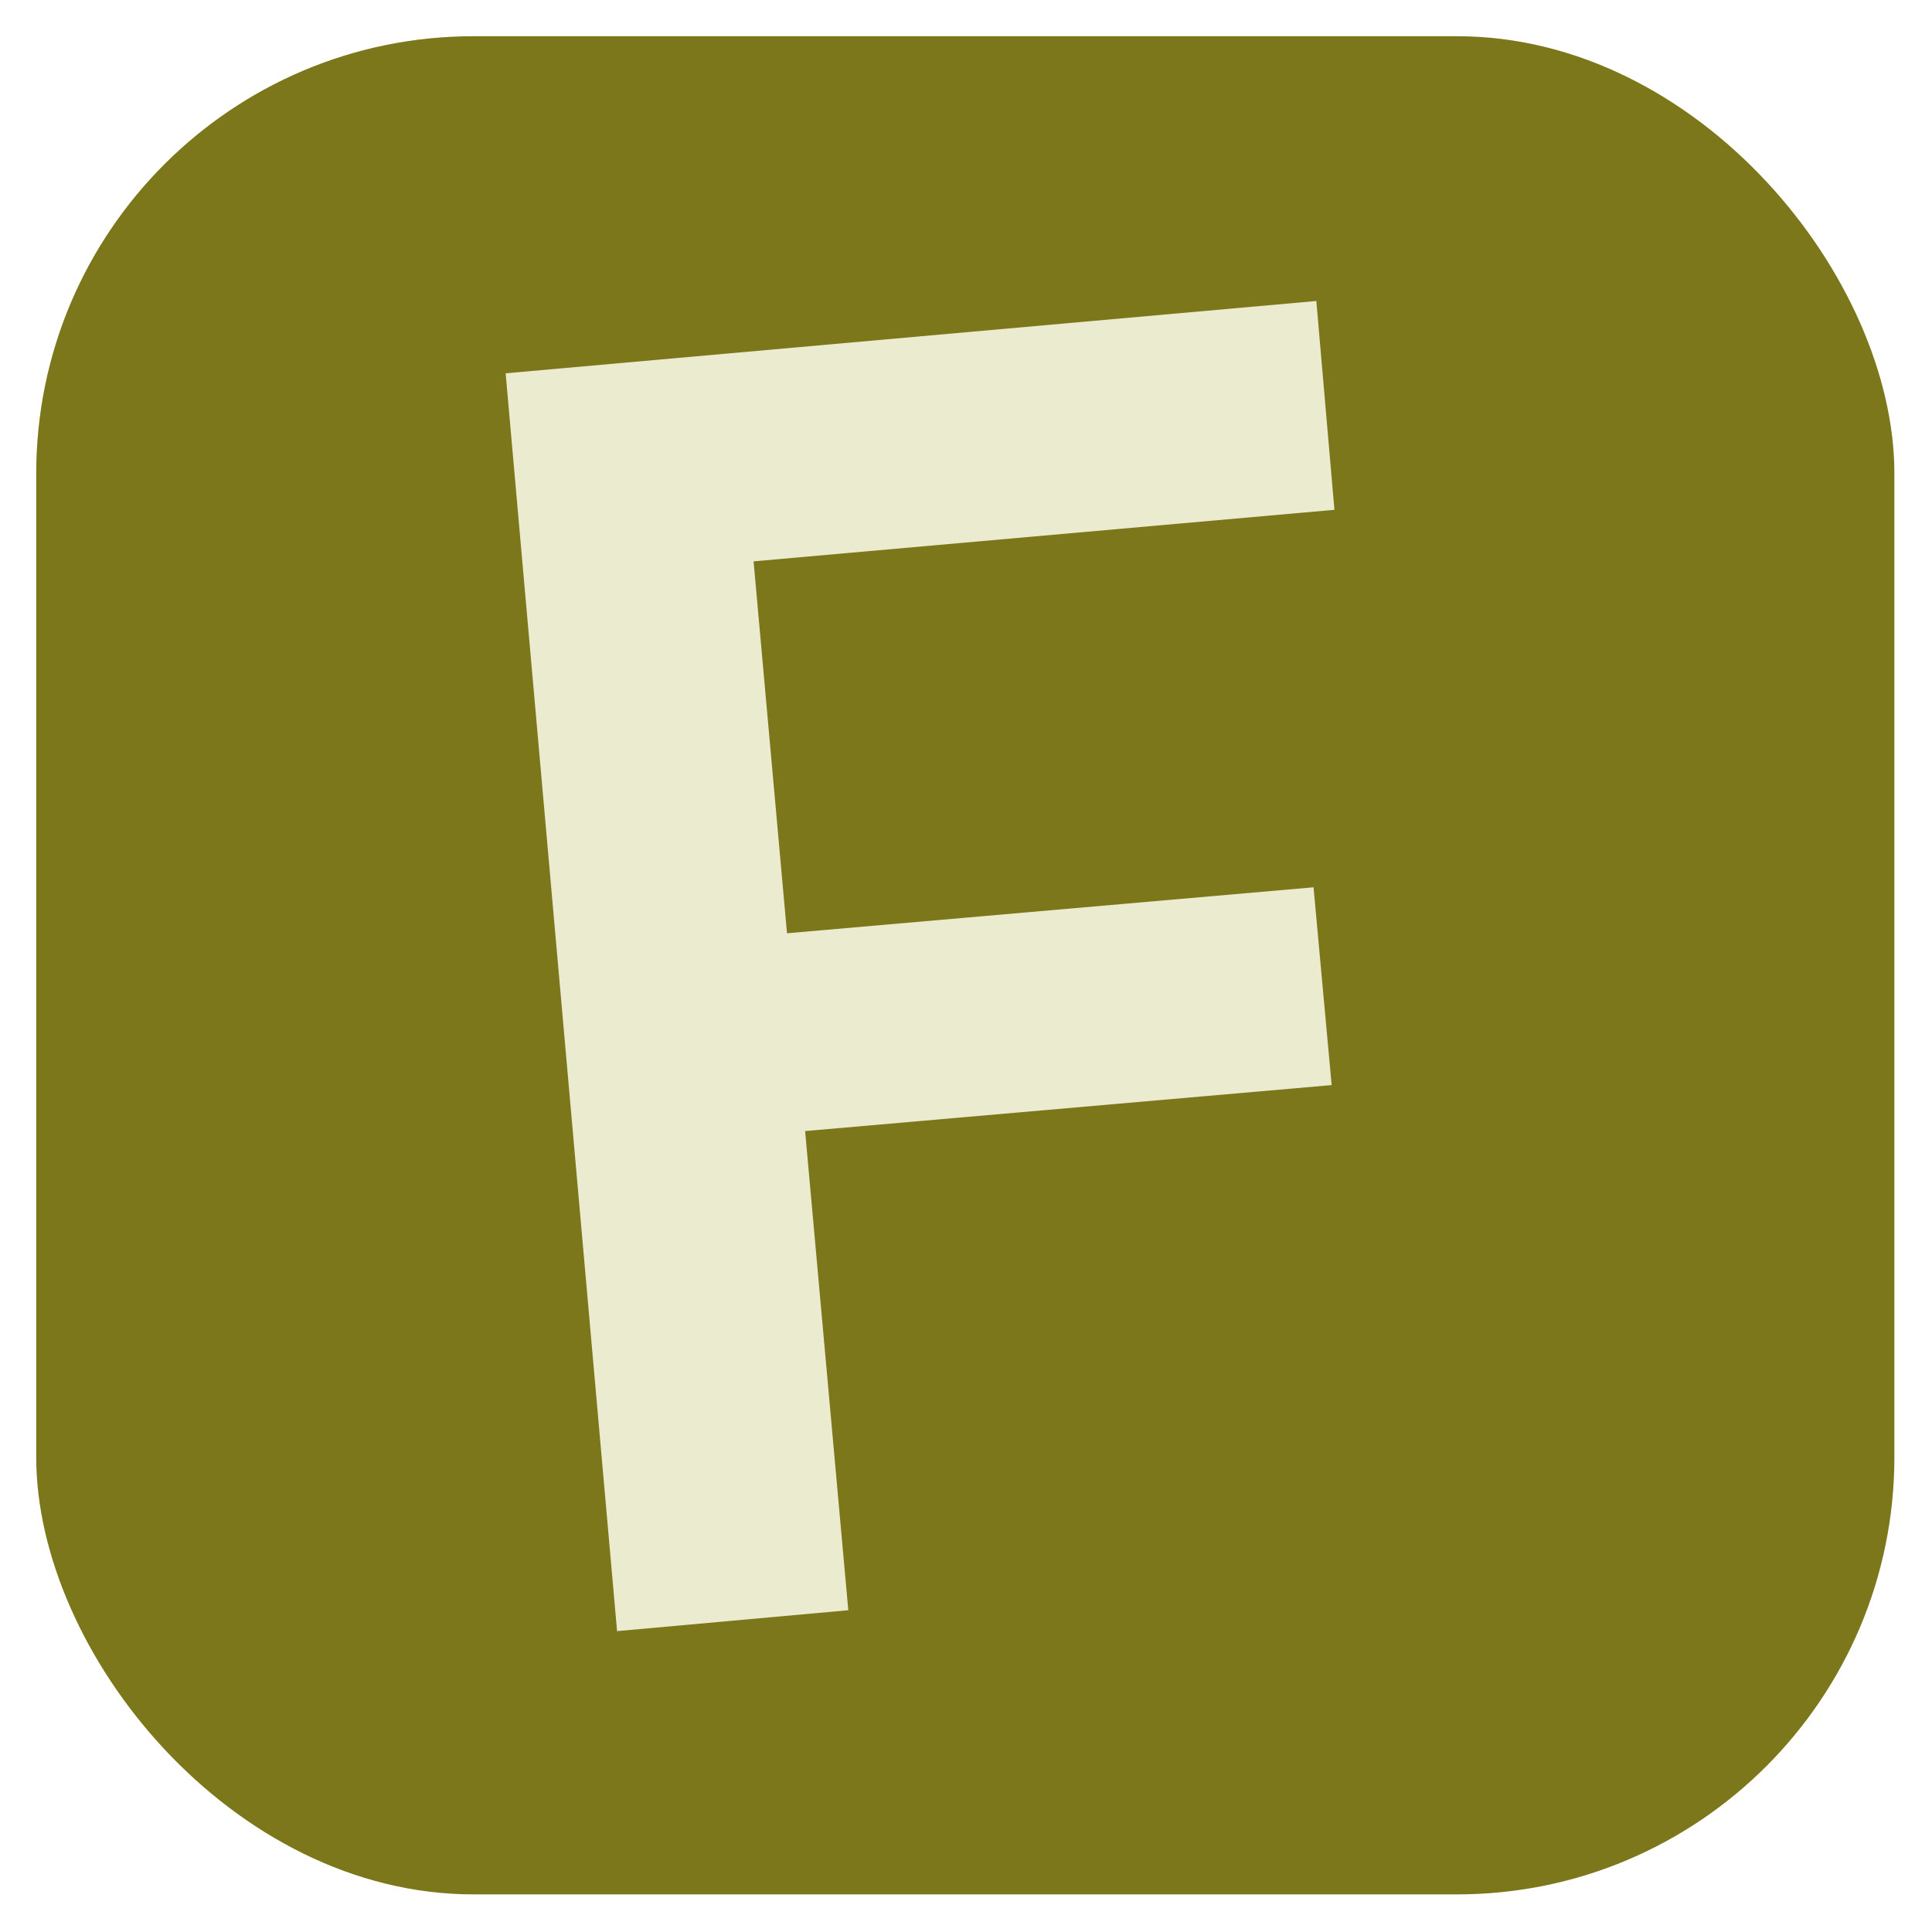
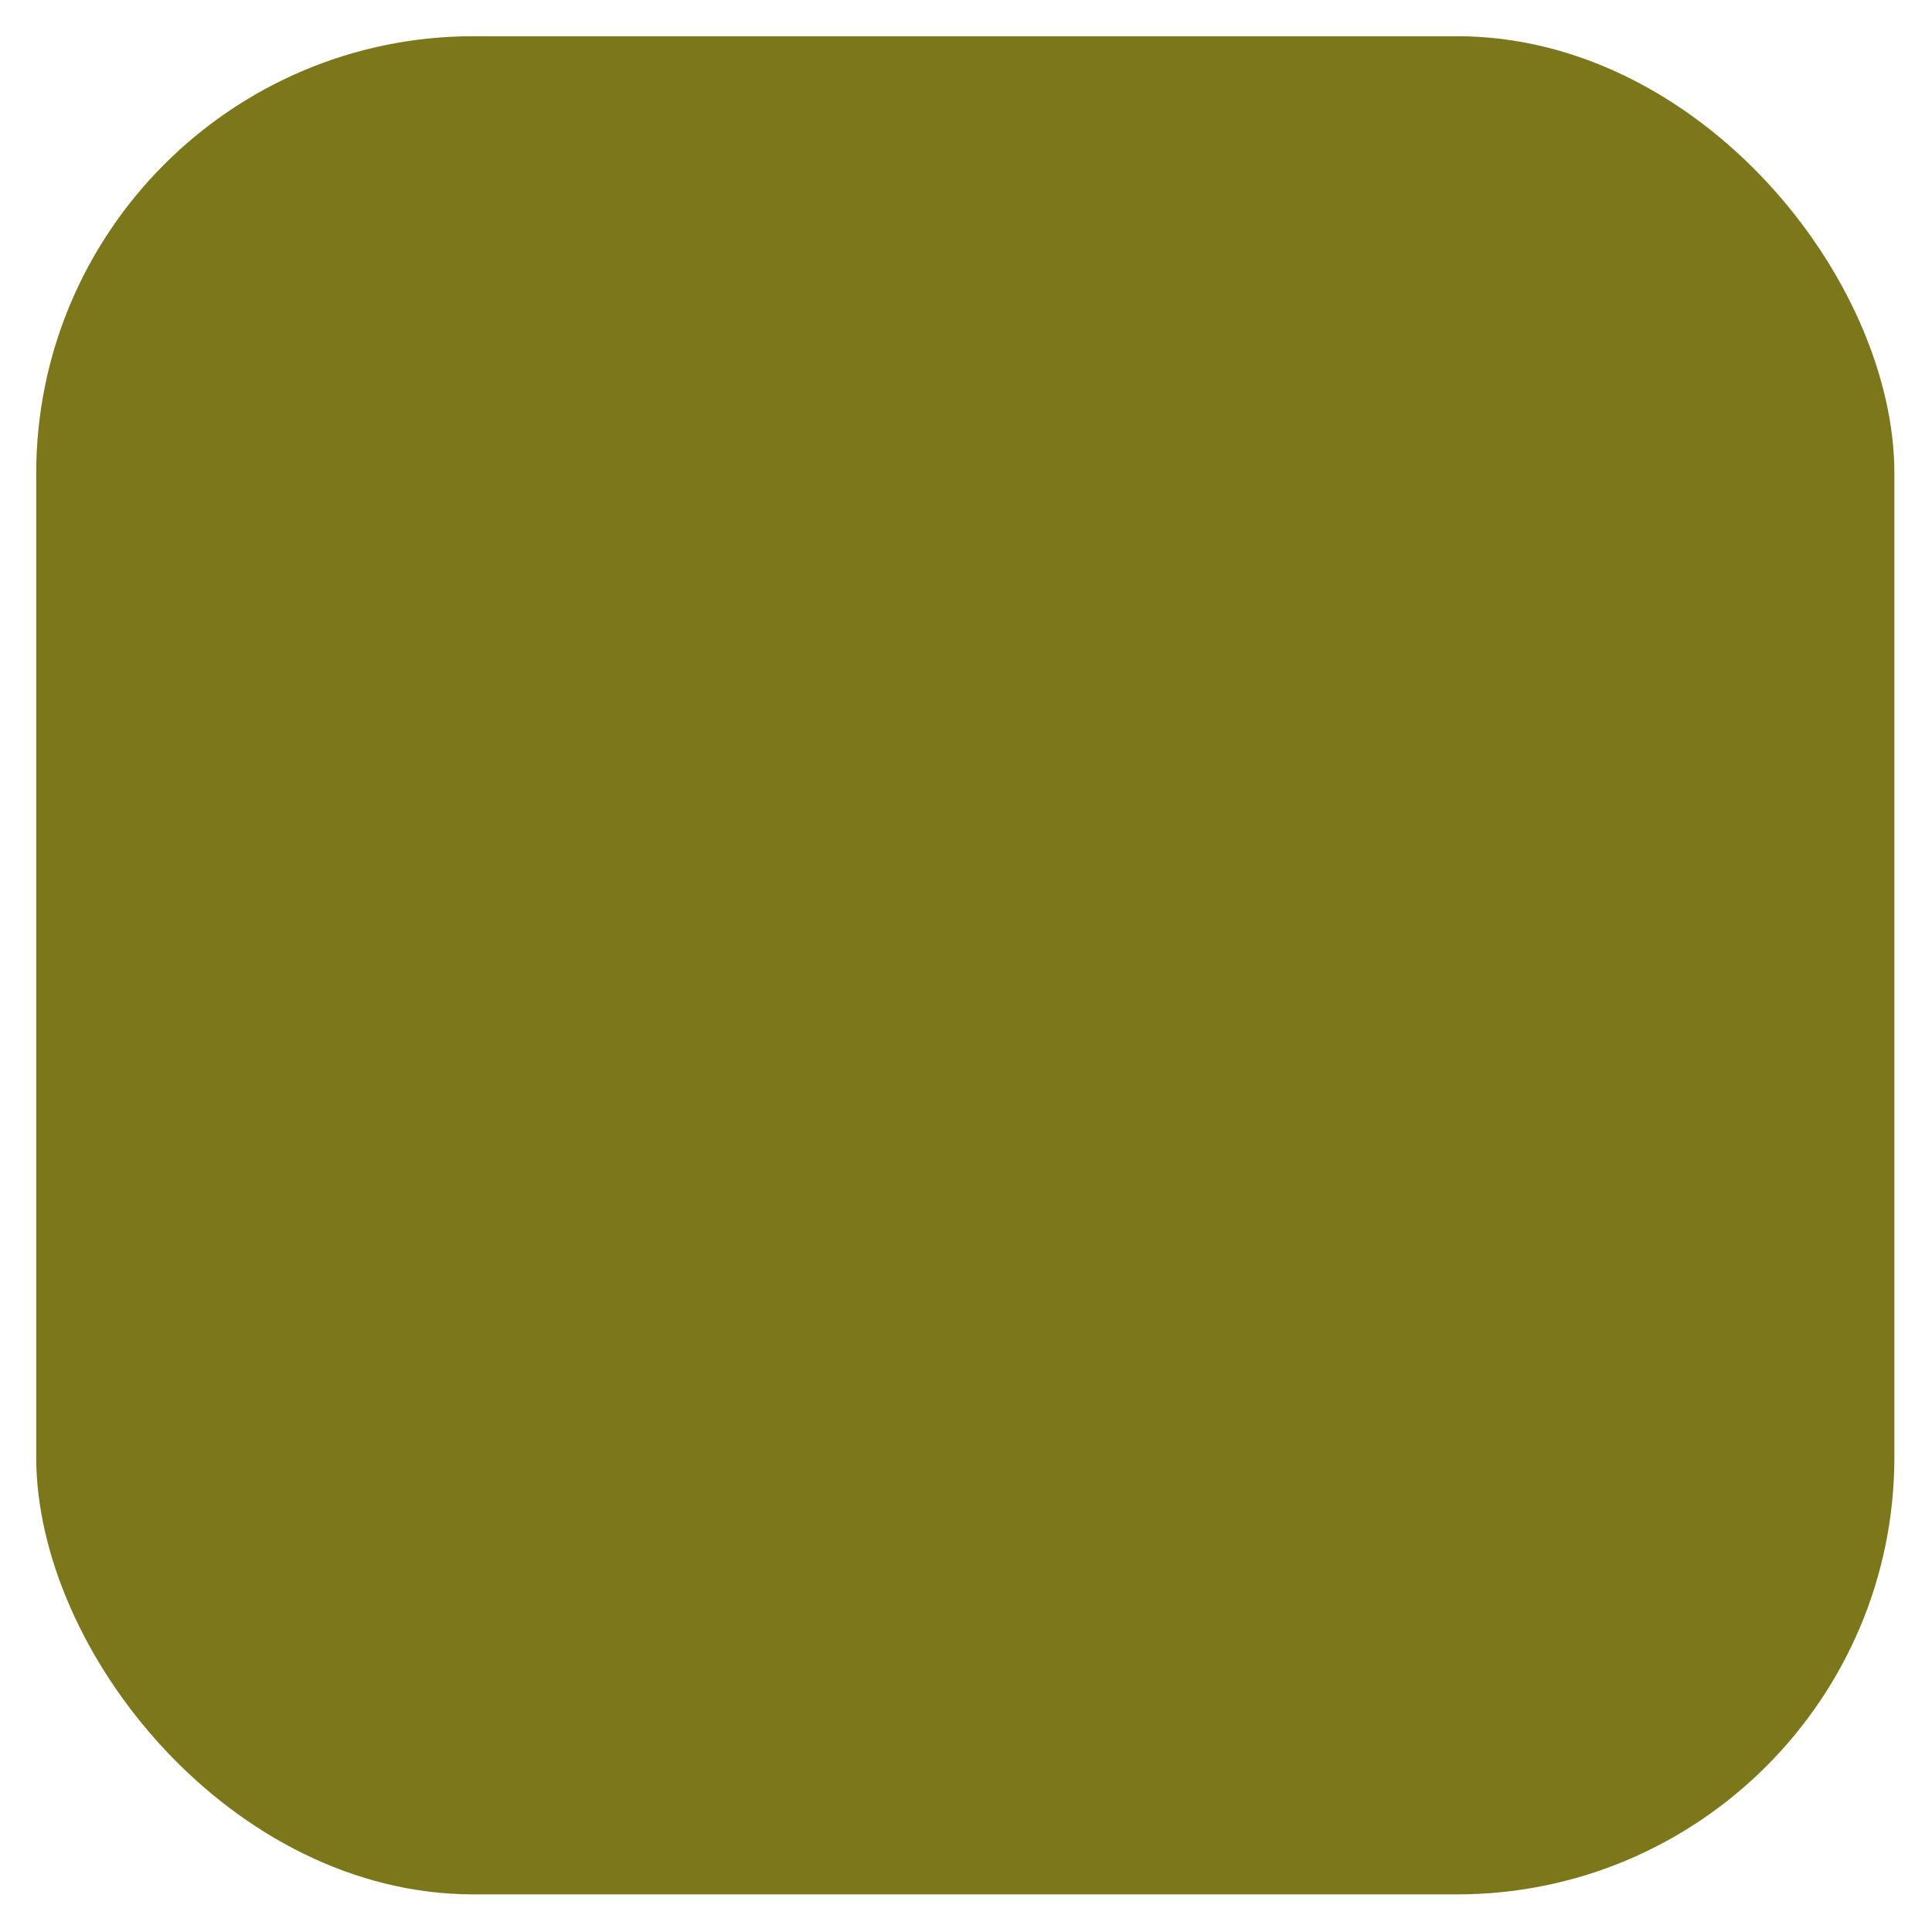
<svg xmlns="http://www.w3.org/2000/svg" id="Layer_1" data-name="Layer 1" viewBox="0 0 138.7 138.7">
  <defs>
    <style>      .cls-1 {        fill: #7b771a;      }      .cls-1, .cls-2 {        stroke-width: 0px;      }      .cls-2 {        fill: #ebebcf;      }    </style>
  </defs>
  <rect class="cls-1" x="2.6" y="2.6" width="133.4" height="133.4" rx="31.4" ry="31.4" />
-   <path class="cls-2" d="M94.5,21.6l1.3,15-41.7,3.7,2.4,26.7,37.8-3.3,1.3,14.2-37.8,3.3,3.1,34.4-16.6,1.5-8-90.3,58.3-5.2Z" />
</svg>